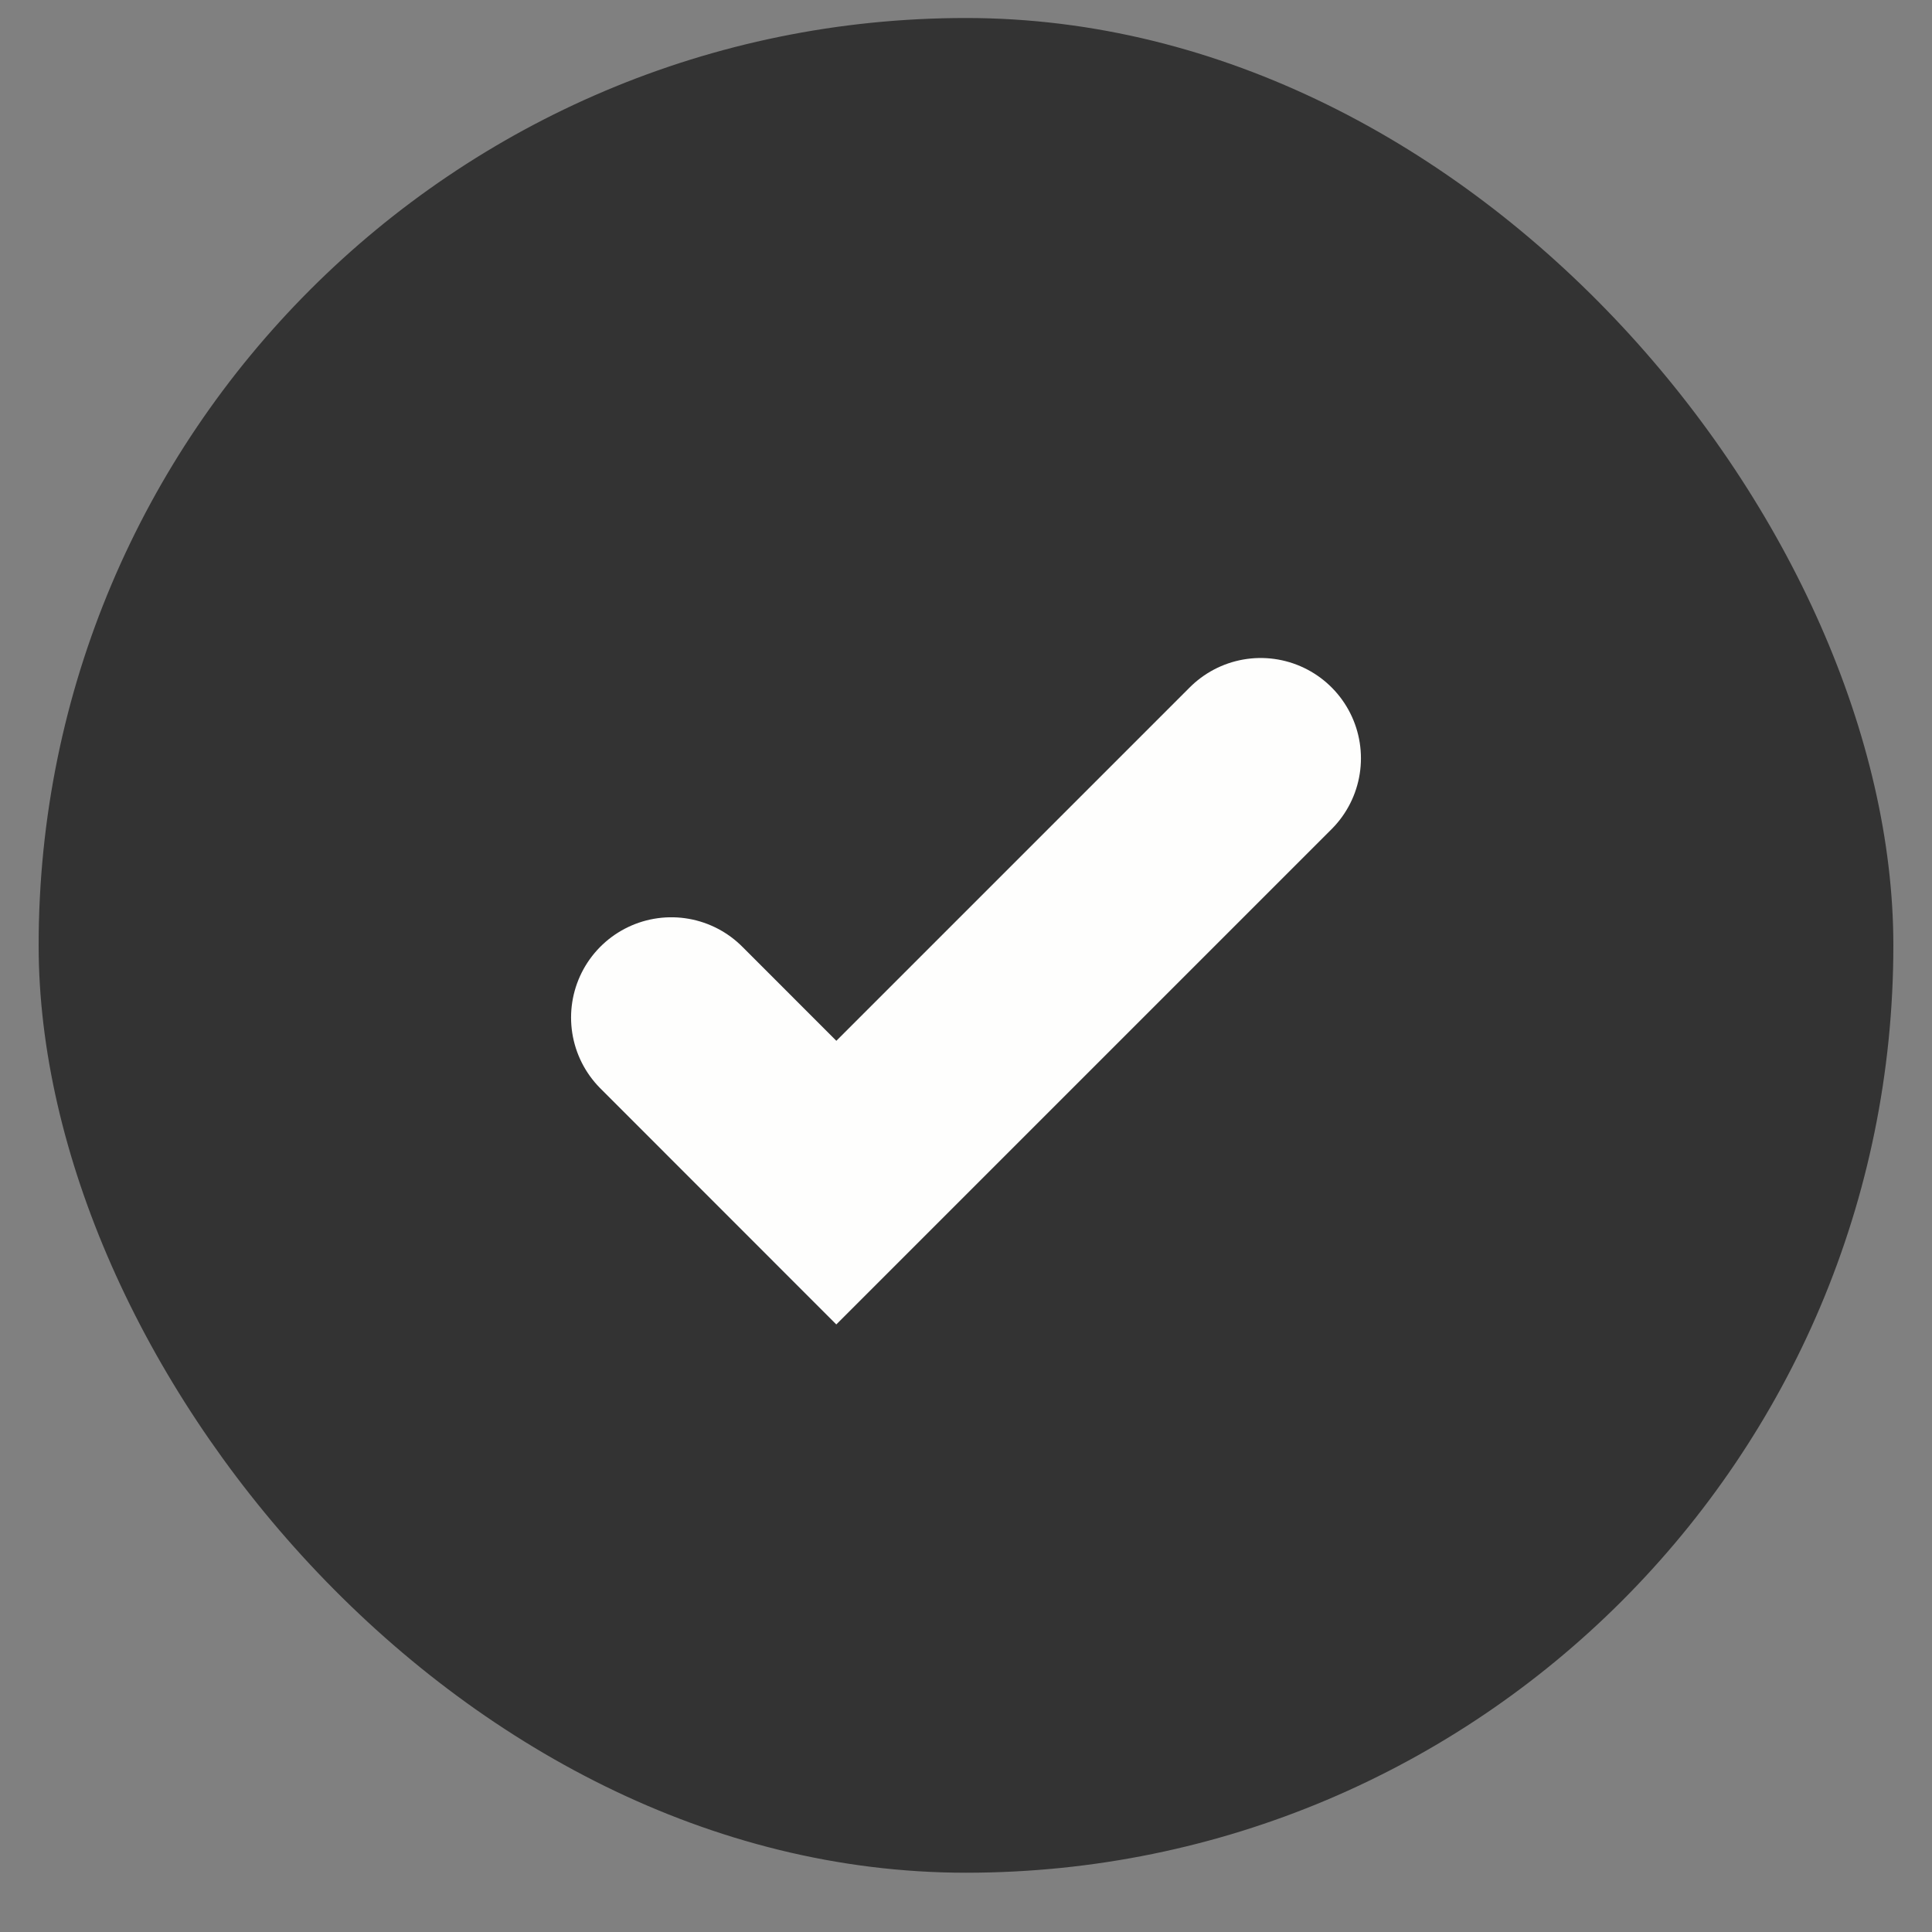
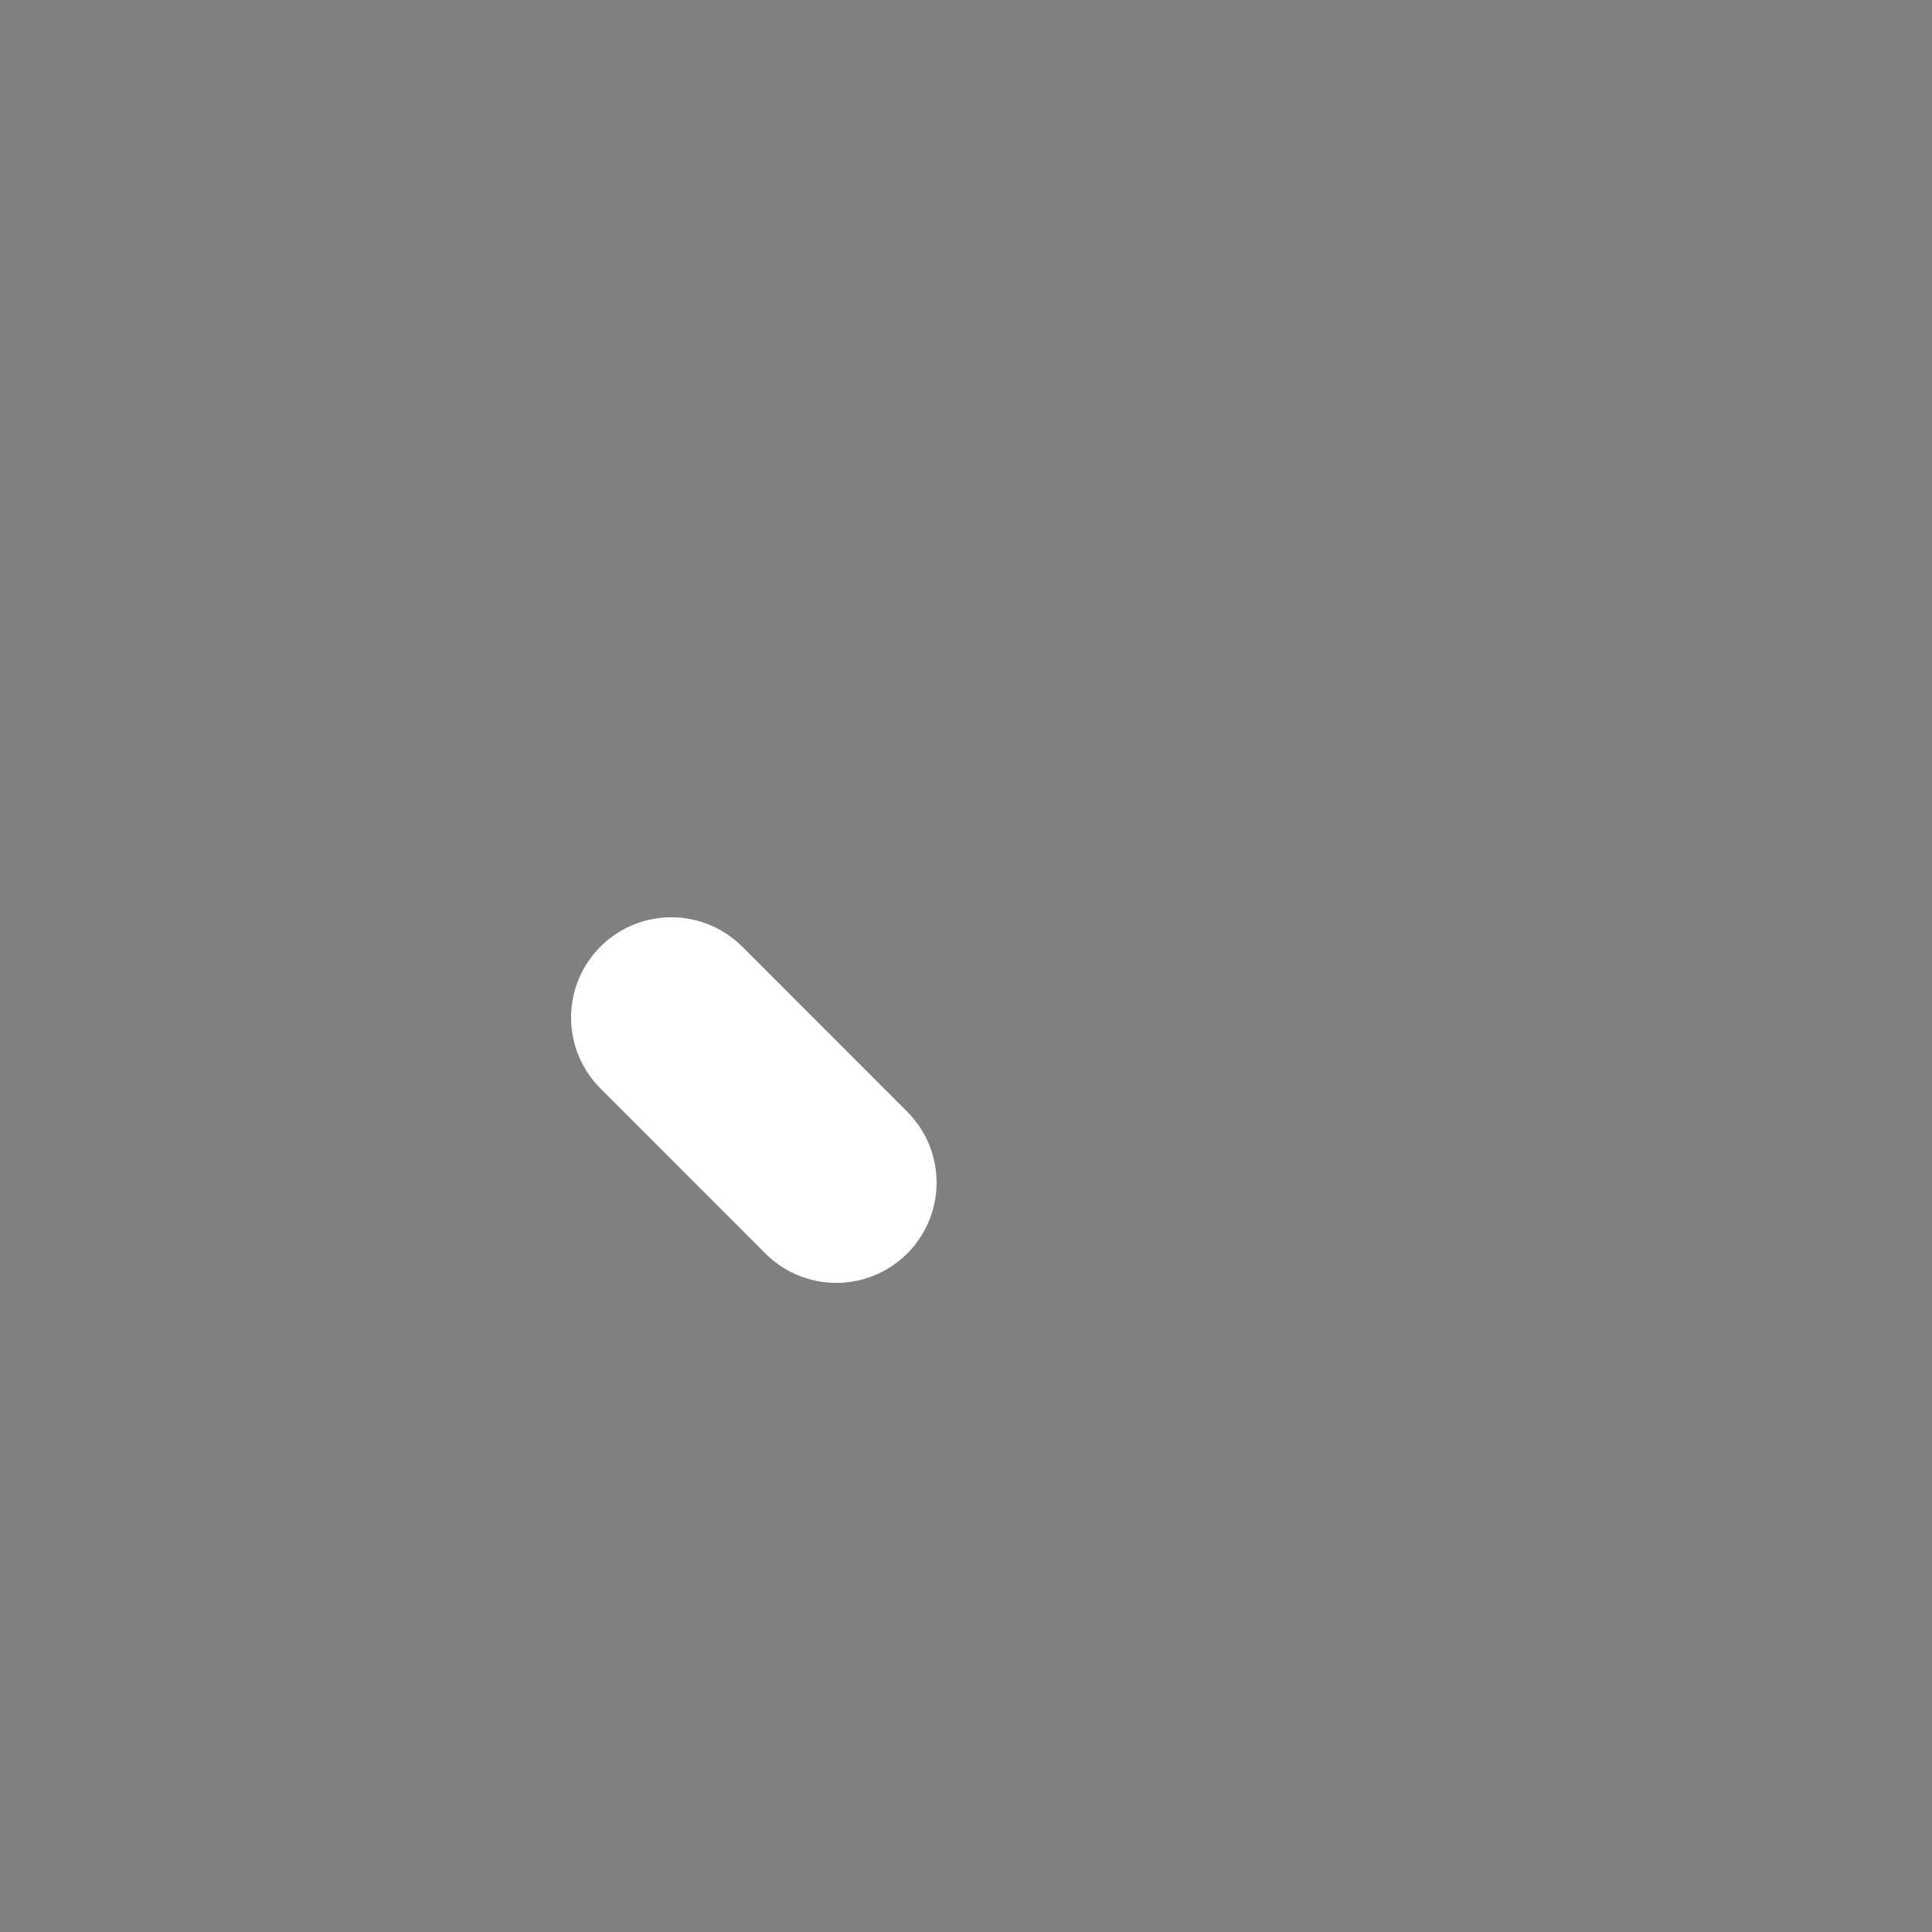
<svg xmlns="http://www.w3.org/2000/svg" width="25" height="25" viewBox="0 0 25 25" fill="none">
  <rect x="0" y="0" width="25" height="25" fill="#808080" stroke="none" />
  <g id="Checkbox">
-     <rect id="Checkbox_2" x="0.5" y="0.233" width="24" height="24" rx="12" fill="#333333" />
-     <path id="Vector" d="M8.687 13.167L10.822 15.303L16.313 9.812" stroke="#FEFEFD" stroke-width="2.595" stroke-linecap="round" />
+     <path id="Vector" d="M8.687 13.167L10.822 15.303" stroke="#FEFEFD" stroke-width="2.595" stroke-linecap="round" />
  </g>
</svg>